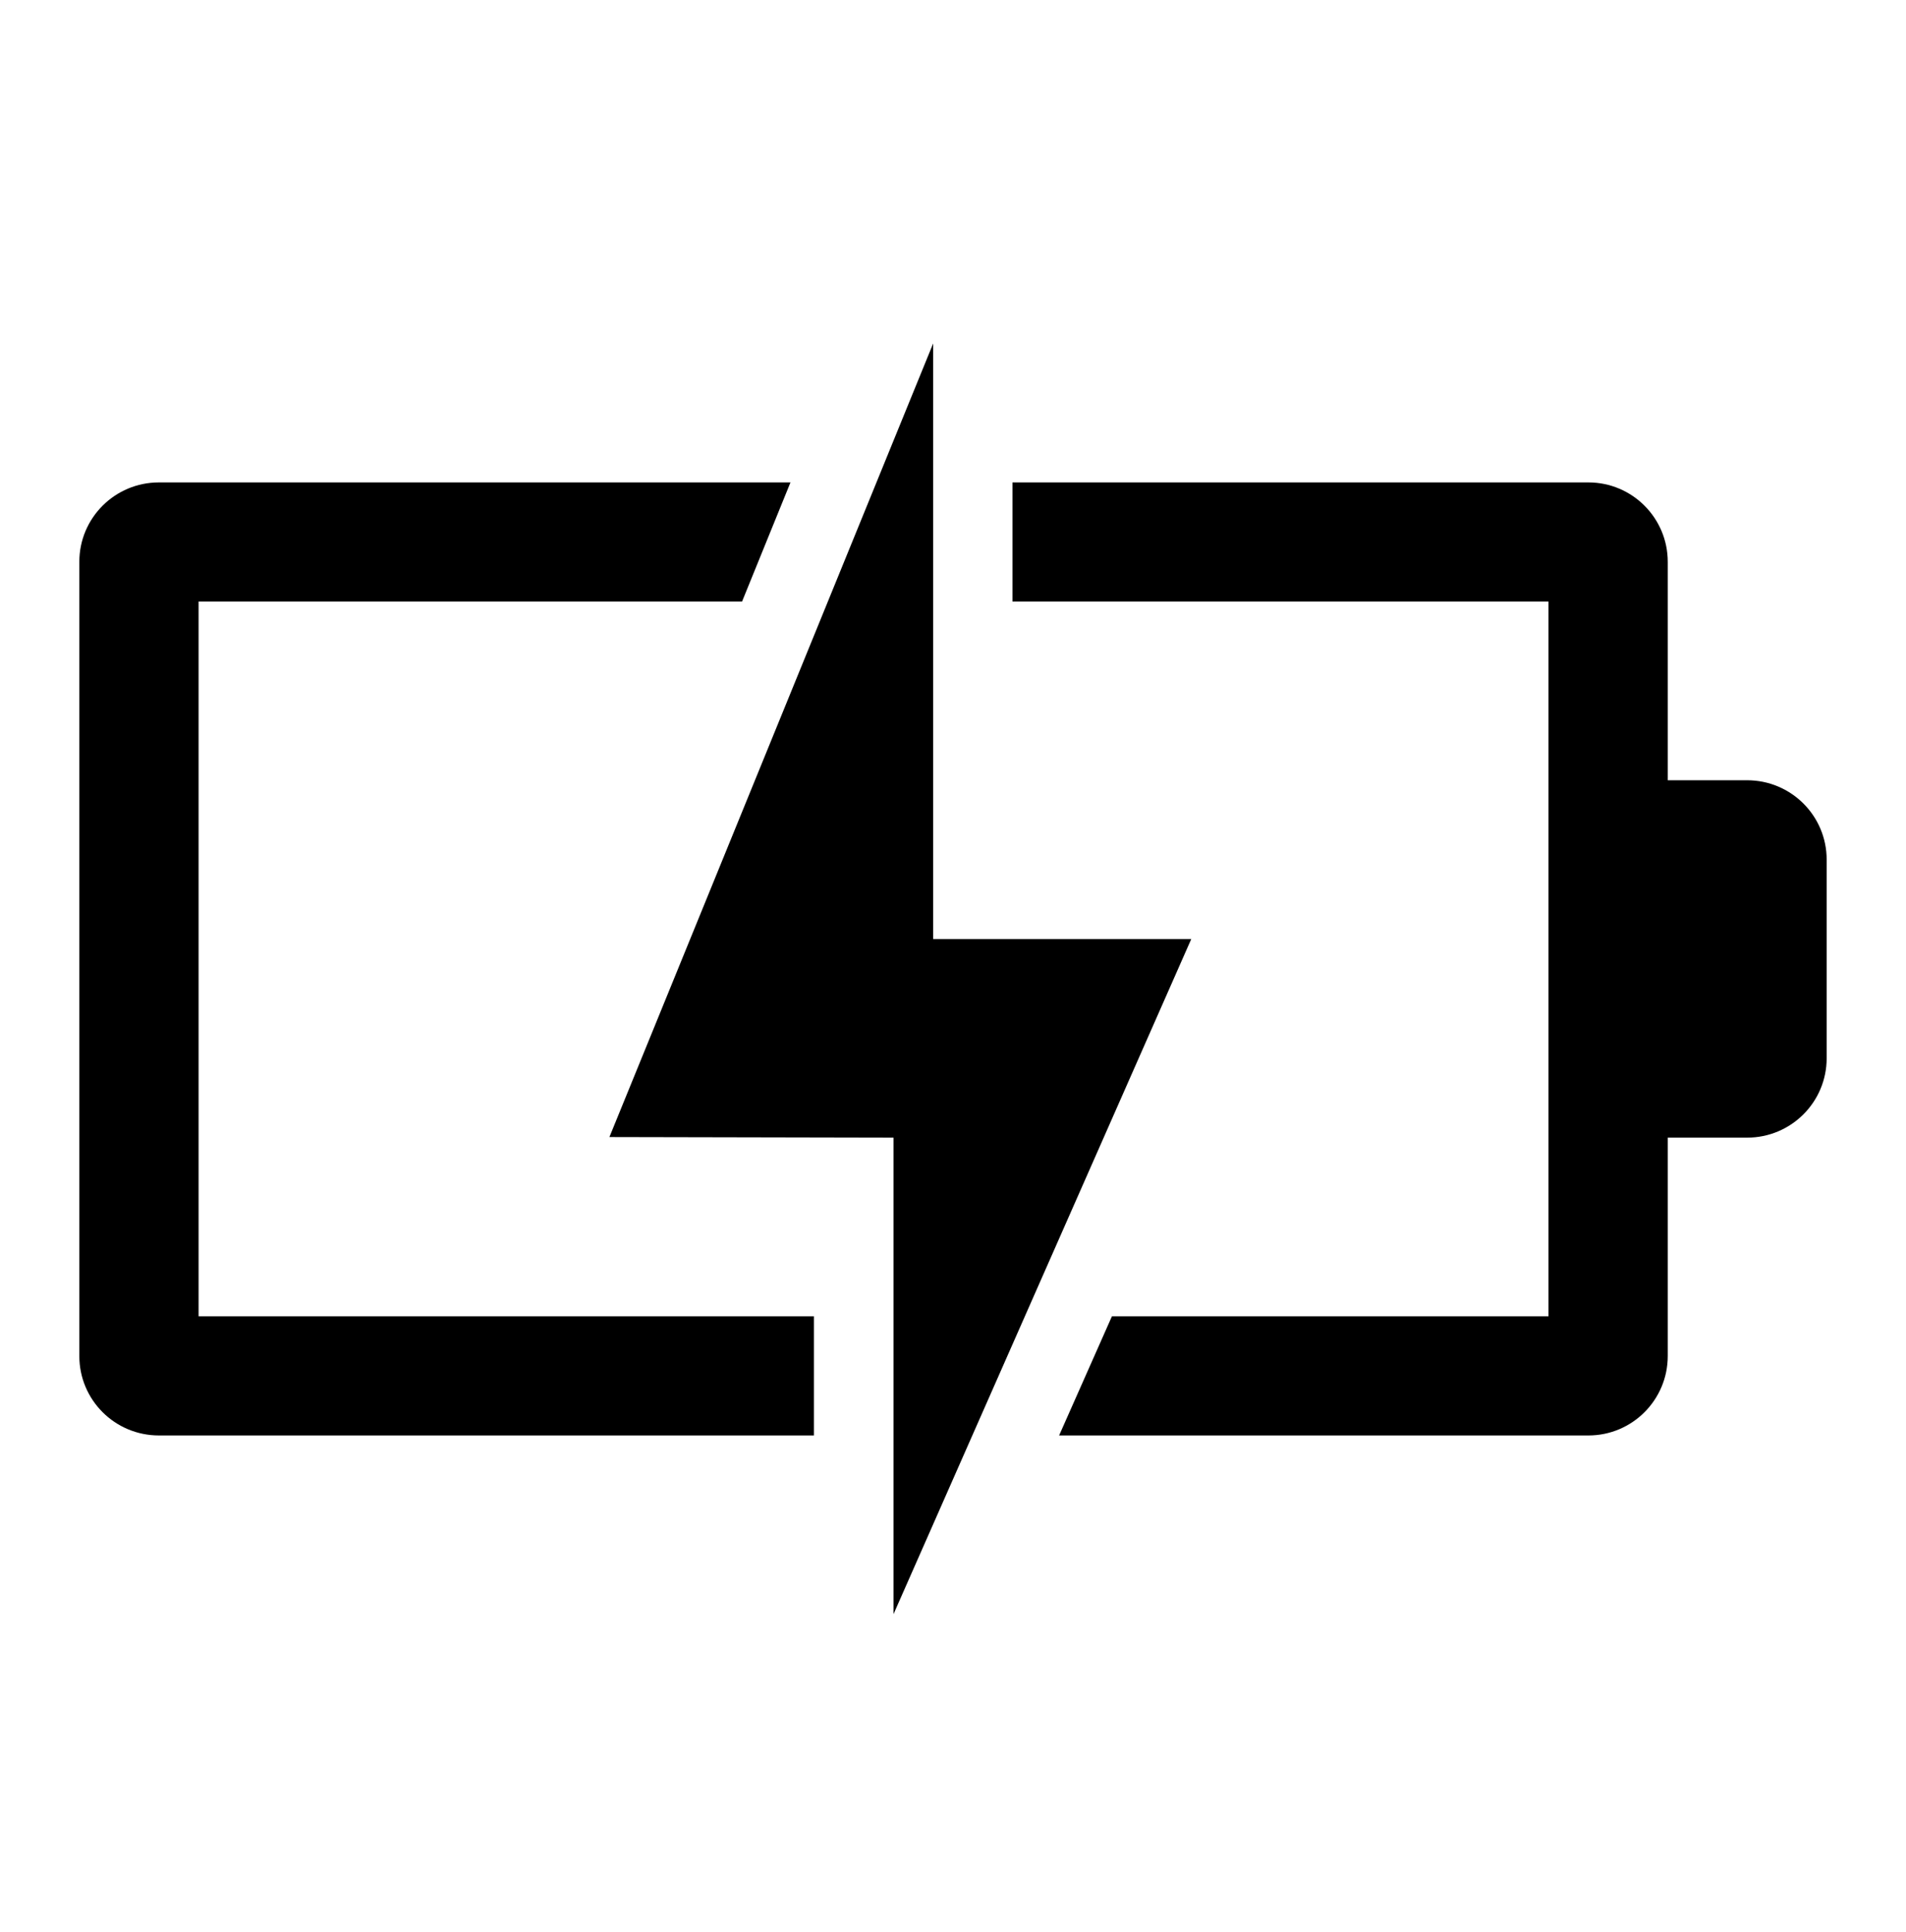
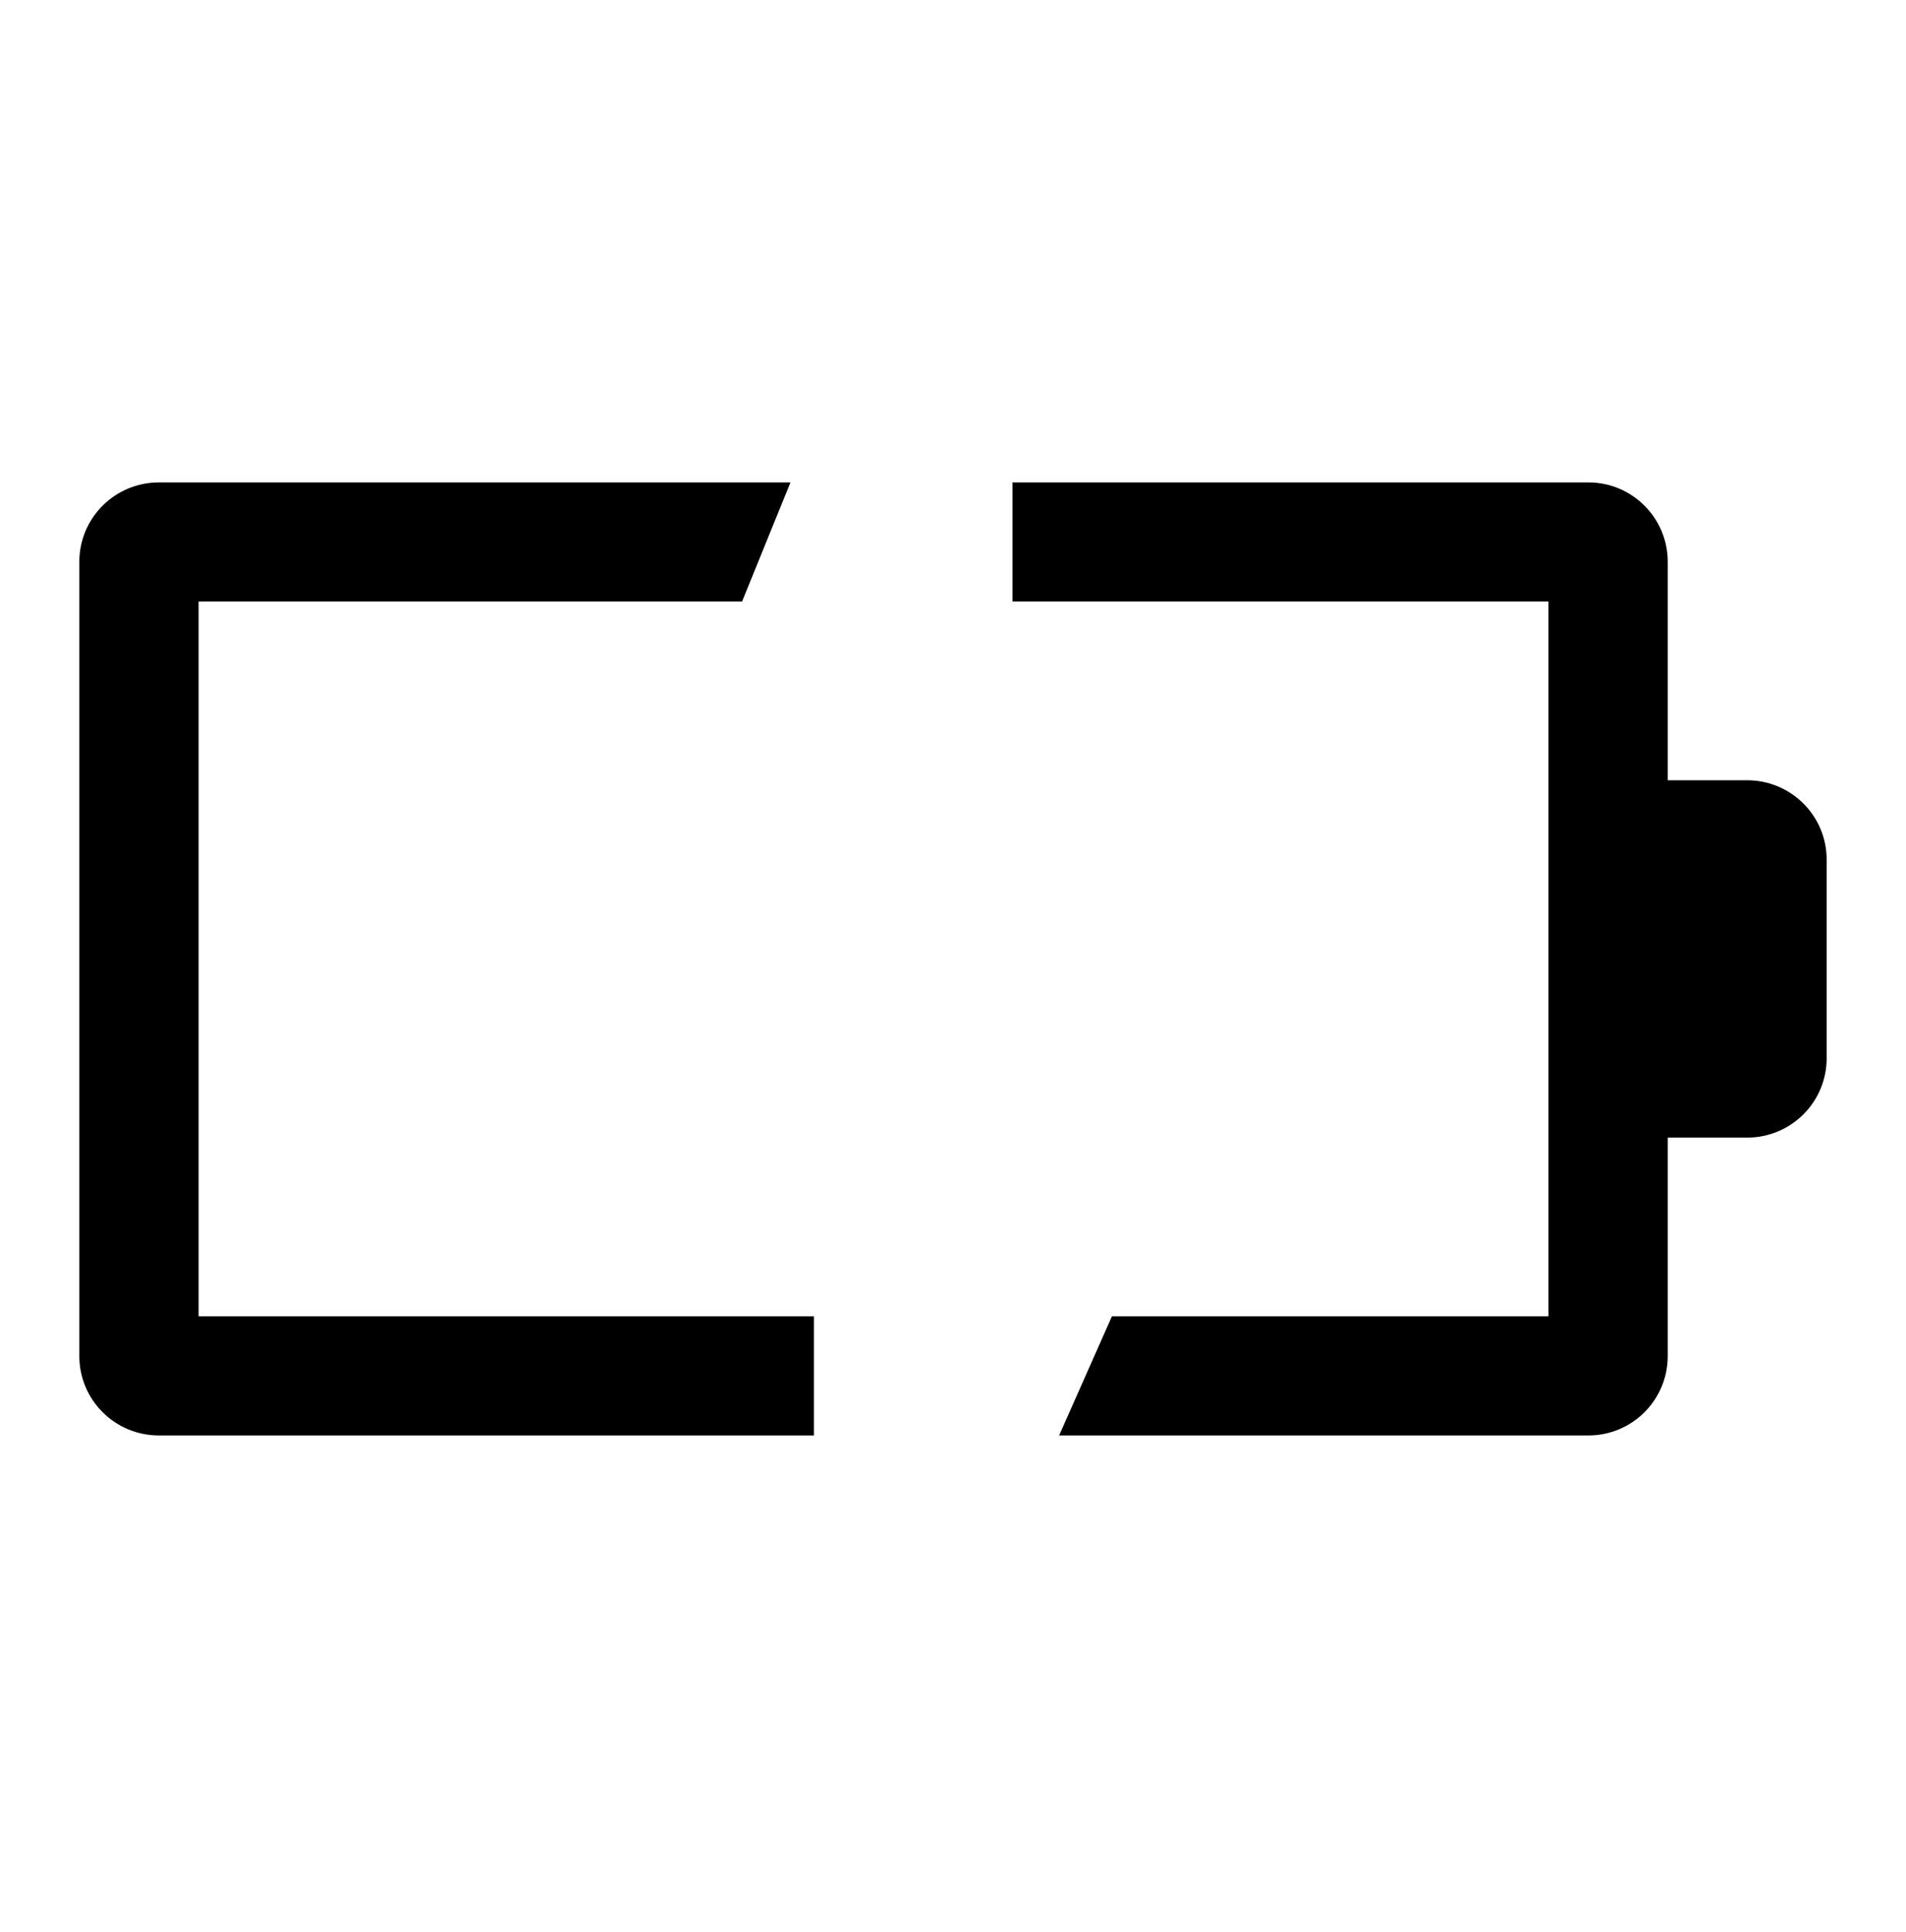
<svg xmlns="http://www.w3.org/2000/svg" width="74" height="75" xml:space="preserve" overflow="hidden">
  <g transform="translate(-1120 -538)">
    <g>
      <g>
        <g>
          <g>
            <path d="M1151.6 589.104 1127.71 589.104 1127.71 561.354 1148.81 561.354 1150.69 556.729 1126.17 556.729C1124.46 556.729 1123.08 558.11 1123.08 559.812L1123.08 590.646C1123.08 592.349 1124.46 593.729 1126.17 593.729L1151.6 593.729Z" fill="#000000" fill-rule="nonzero" fill-opacity="1" />
            <path d="M1187.83 568.292 1184.75 568.292 1184.75 559.812C1184.75 558.11 1183.37 556.729 1181.67 556.729L1159.31 556.729 1159.31 561.354 1180.12 561.354 1180.12 589.104 1163.17 589.104 1161.12 593.729 1181.67 593.729C1183.37 593.729 1184.75 592.349 1184.75 590.646L1184.75 582.167 1187.83 582.167C1189.54 582.167 1190.92 580.786 1190.92 579.083L1190.92 571.375C1190.92 569.672 1189.54 568.292 1187.83 568.292Z" fill="#000000" fill-rule="nonzero" fill-opacity="1" />
-             <path d="M1156.23 574.458 1156.23 551.333 1143.66 582.144 1154.69 582.167 1154.69 600.667 1166.25 574.458 1156.23 574.458Z" fill="#000000" fill-rule="nonzero" fill-opacity="1" />
          </g>
        </g>
      </g>
    </g>
  </g>
</svg>